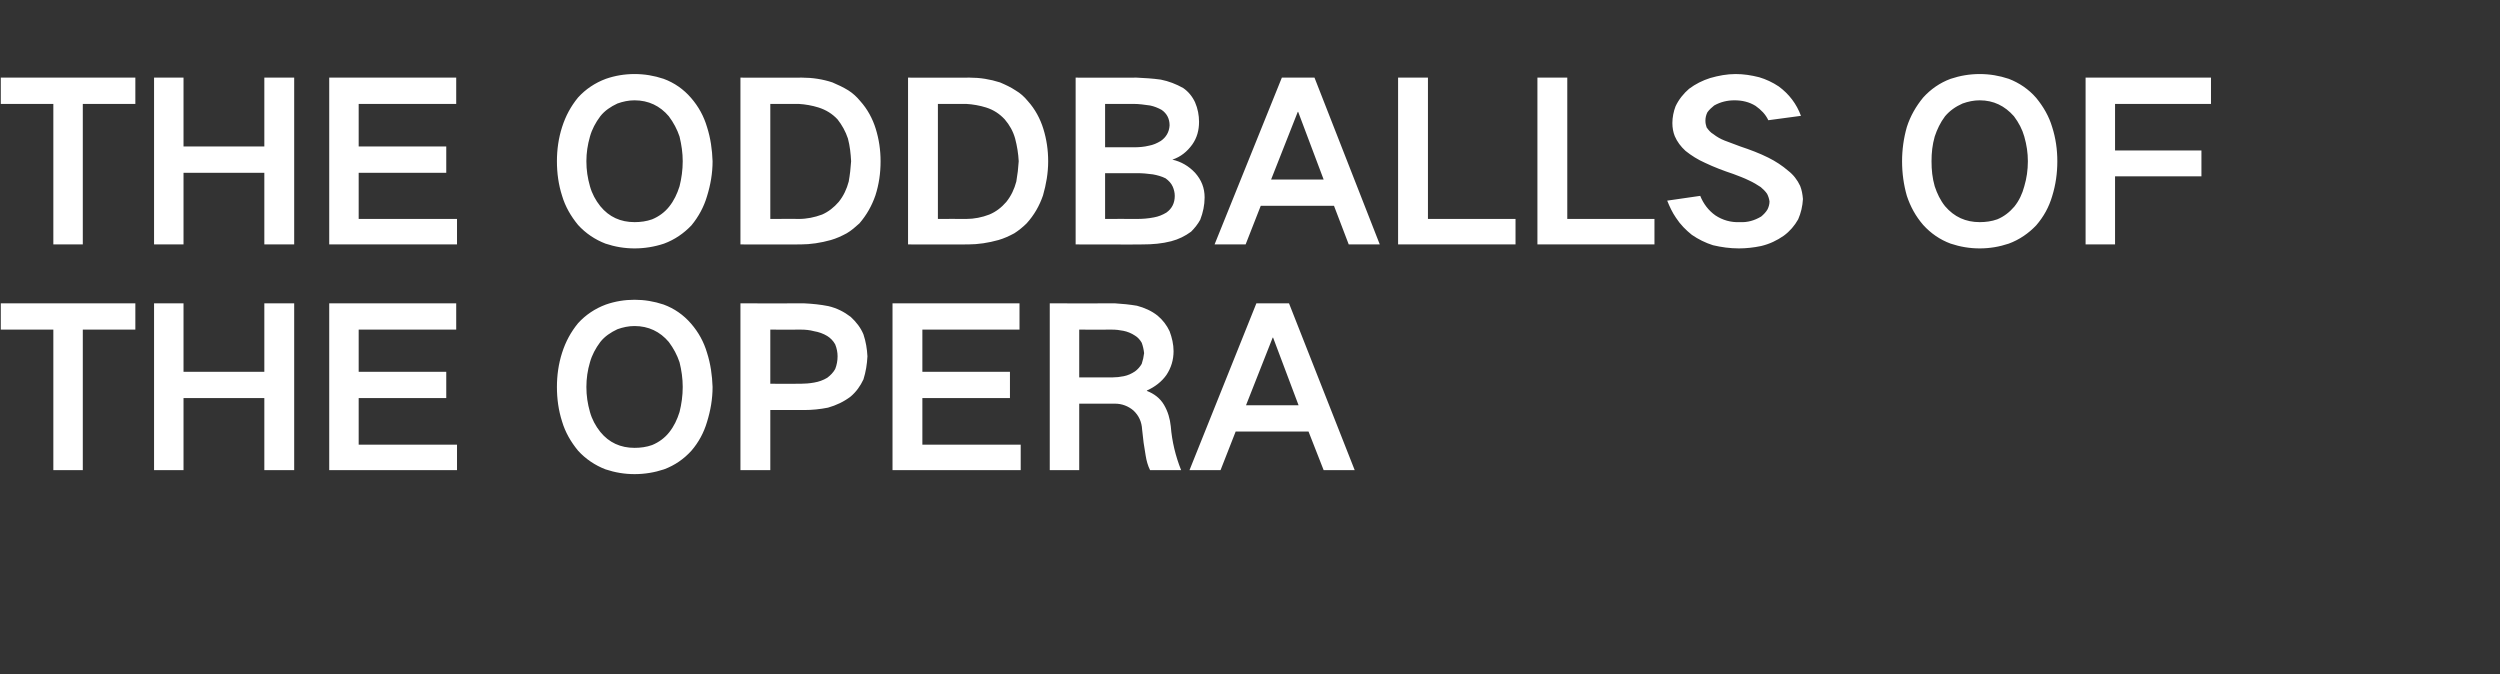
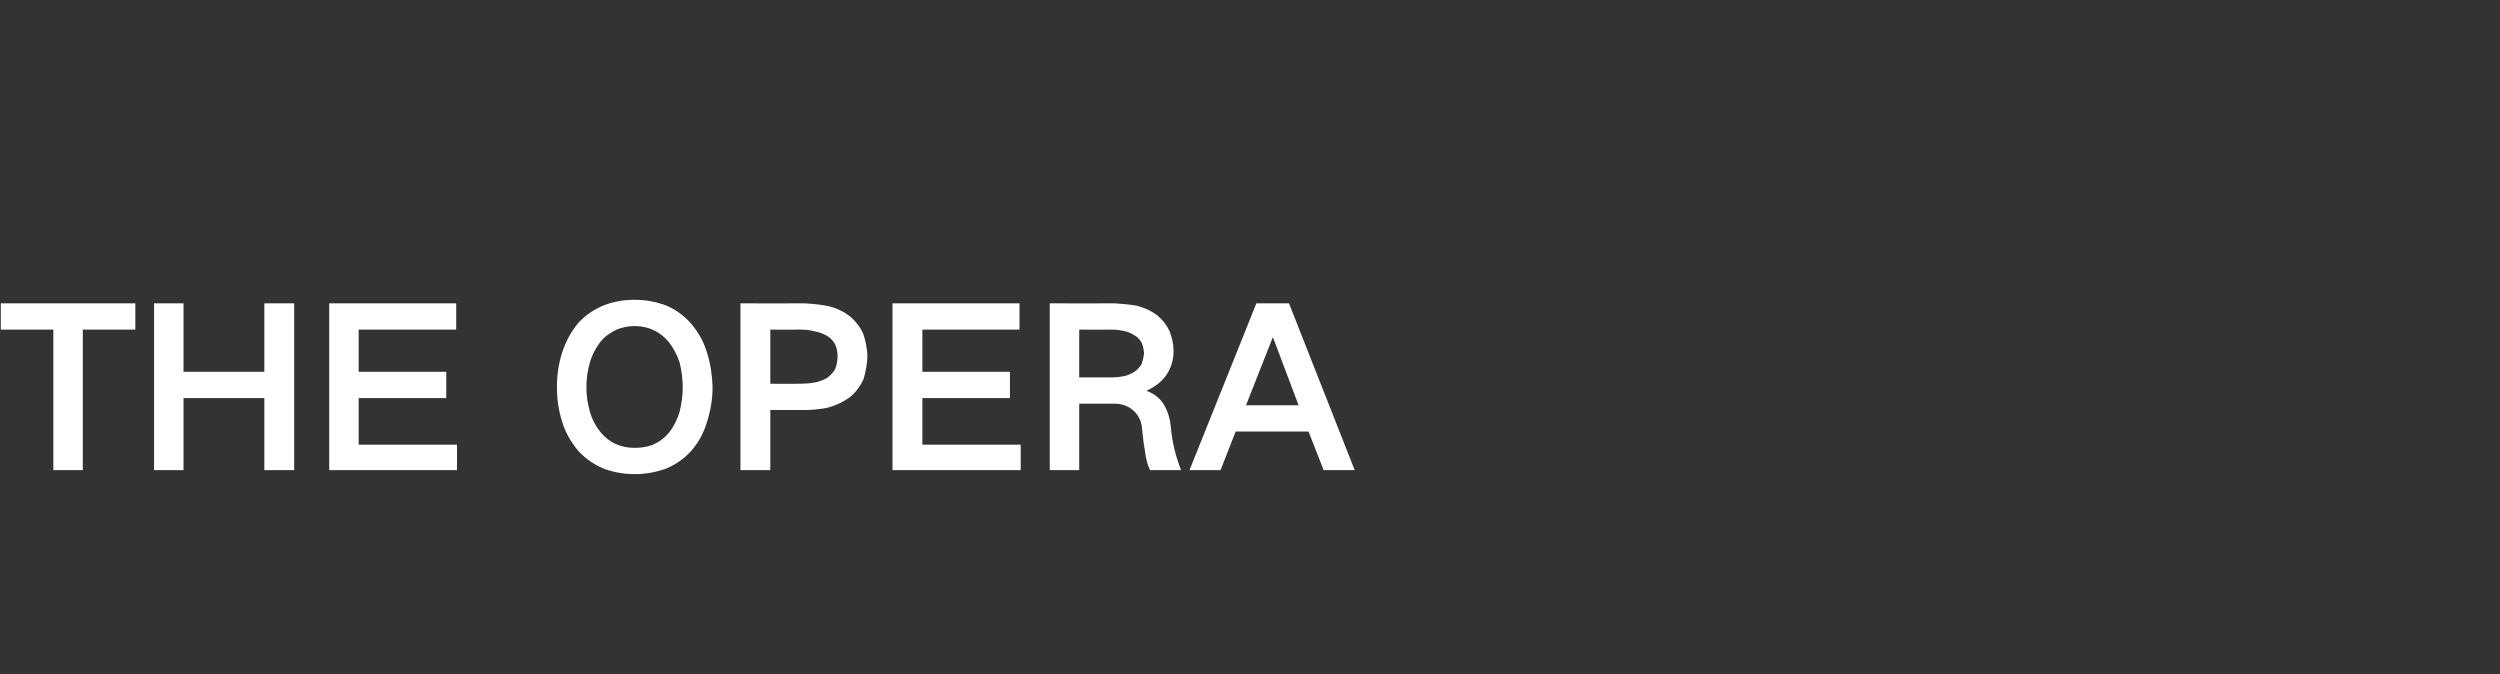
<svg xmlns="http://www.w3.org/2000/svg" version="1.1" width="628px" height="169.4px" viewBox="0 -3 628 169.4" style="top:-3px">
  <rect x="0" y="-3" width="628" height="169.4" fill="#333333" stroke="none" />
  <desc>THE ODDBALLS OF THE OPERA</desc>
  <defs />
  <g id="Polygon29264">
    <path d="M 0.2 73.2 L 0.2 79.8 L 13.4 79.8 L 13.4 115.1 L 20.8 115.1 L 20.8 79.8 L 34 79.8 L 34 73.2 L 0.2 73.2 Z M 38.7 73.2 L 38.7 115.1 L 46.1 115.1 L 46.1 97 L 66.4 97 L 66.4 115.1 L 73.9 115.1 L 73.9 73.2 L 66.4 73.2 L 66.4 90.4 L 46.1 90.4 L 46.1 73.2 L 38.7 73.2 Z M 82.7 73.2 L 82.7 115.1 L 114.8 115.1 L 114.8 108.7 L 90.1 108.7 L 90.1 97 L 112.1 97 L 112.1 90.4 L 90.1 90.4 L 90.1 79.8 L 114.6 79.8 L 114.6 73.2 L 82.7 73.2 Z M 148.2 100.5 C 147.6 98.4 147.3 96.4 147.3 94.2 C 147.3 92.1 147.6 90 148.2 88 C 148.7 86.2 149.6 84.5 150.8 82.9 C 151.9 81.5 153.4 80.5 155.1 79.7 C 156.5 79.2 157.9 78.9 159.4 78.9 C 162.9 78.9 165.8 80.3 168 82.9 C 169.2 84.5 170.1 86.2 170.7 88 C 171.2 90 171.5 92.1 171.5 94.2 C 171.5 96.4 171.2 98.5 170.7 100.5 C 170.1 102.4 169.3 104.1 168.1 105.6 C 167 107 165.5 108.1 163.8 108.8 C 162.4 109.3 160.9 109.5 159.4 109.5 C 155.9 109.5 153 108.2 150.8 105.5 C 149.6 104 148.7 102.3 148.2 100.5 C 148.2 100.5 148.2 100.5 148.2 100.5 Z M 141.2 85.6 C 140.3 88.4 139.9 91.3 139.9 94.2 C 139.9 97.2 140.3 100.1 141.2 102.9 C 142 105.6 143.4 108 145.2 110.2 C 147.1 112.3 149.5 113.9 152.1 114.9 C 154.5 115.7 156.9 116.1 159.4 116.1 C 161.9 116.1 164.4 115.7 166.8 114.9 C 169.5 113.9 171.8 112.3 173.7 110.2 C 175.5 108.1 176.8 105.7 177.6 103 C 178.5 100.1 179 97.2 179 94.2 C 178.9 91.3 178.5 88.4 177.6 85.6 C 176.8 82.9 175.5 80.5 173.6 78.3 C 171.7 76.1 169.4 74.5 166.7 73.5 C 164.3 72.7 161.9 72.3 159.4 72.3 C 156.9 72.3 154.5 72.7 152.2 73.5 C 149.5 74.5 147.1 76.1 145.2 78.2 C 143.4 80.4 142.1 82.8 141.2 85.6 C 141.2 85.6 141.2 85.6 141.2 85.6 Z M 186 73.2 L 186 115.1 L 193.5 115.1 L 193.5 100 C 193.5 100 202.01 99.96 202 100 C 204 100 206 99.8 208 99.4 C 210.1 98.8 212 97.9 213.7 96.6 C 215.1 95.4 216.1 94 216.9 92.3 C 217.5 90.4 217.8 88.5 217.9 86.5 C 217.8 84.6 217.5 82.8 216.9 81 C 216.2 79.3 215.1 77.9 213.7 76.6 C 212 75.3 210.2 74.4 208.1 73.9 C 206.1 73.5 204.1 73.3 202 73.2 C 202.01 73.23 186 73.2 186 73.2 Z M 193.5 79.8 C 193.5 79.8 201.19 79.83 201.2 79.8 C 202.3 79.8 203.4 79.9 204.5 80.2 C 205.7 80.4 206.8 80.8 207.8 81.4 C 208.6 81.9 209.3 82.6 209.8 83.5 C 210.2 84.5 210.4 85.5 210.4 86.5 C 210.4 87.6 210.2 88.7 209.8 89.7 C 209.3 90.6 208.6 91.3 207.8 91.9 C 206.8 92.5 205.7 92.9 204.5 93.1 C 203.4 93.3 202.2 93.4 201.1 93.4 C 201.13 93.42 193.5 93.4 193.5 93.4 L 193.5 79.8 Z M 224.2 73.2 L 224.2 115.1 L 256.4 115.1 L 256.4 108.7 L 231.7 108.7 L 231.7 97 L 253.7 97 L 253.7 90.4 L 231.7 90.4 L 231.7 79.8 L 256.1 79.8 L 256.1 73.2 L 224.2 73.2 Z M 263.7 73.2 L 263.7 115.1 L 271.1 115.1 L 271.1 98.4 C 271.1 98.4 280.06 98.42 280.1 98.4 C 281.8 98.4 283.4 99 284.7 100.1 C 286.1 101.4 286.8 103 286.9 104.9 C 287.1 107.1 287.4 109.3 287.8 111.5 C 288 112.7 288.3 113.9 288.9 115.1 C 288.9 115.1 296.7 115.1 296.7 115.1 C 295.3 111.6 294.4 107.9 294.1 104.1 C 293.9 102.2 293.4 100.4 292.4 98.7 C 291.4 97 289.9 95.9 288.1 95.2 C 288.1 95.2 288.1 95.1 288.1 95.1 C 290.1 94.2 291.8 92.9 293 91.2 C 294.2 89.4 294.8 87.4 294.8 85.2 C 294.8 83.5 294.4 81.8 293.8 80.2 C 293.1 78.7 292.1 77.4 290.8 76.3 C 289.3 75.1 287.5 74.3 285.6 73.8 C 283.8 73.5 281.9 73.3 280.1 73.2 C 280.11 73.23 263.7 73.2 263.7 73.2 Z M 271.1 79.8 C 271.1 79.8 279.29 79.83 279.3 79.8 C 280.3 79.8 281.2 79.9 282.2 80.1 C 283.2 80.3 284.2 80.7 285.1 81.3 C 285.8 81.7 286.4 82.4 286.8 83.1 C 287.1 83.9 287.3 84.8 287.4 85.7 C 287.3 86.6 287.1 87.5 286.8 88.4 C 286.4 89.1 285.8 89.8 285.1 90.3 C 284.2 90.9 283.3 91.3 282.3 91.5 C 281.3 91.7 280.4 91.8 279.5 91.8 C 279.51 91.82 271.1 91.8 271.1 91.8 L 271.1 79.8 Z M 298.8 115.1 L 306.6 115.1 L 310.4 105.4 L 328.7 105.4 L 332.5 115.1 L 340.3 115.1 L 323.8 73.2 L 315.6 73.2 L 298.8 115.1 Z M 319.7 81.8 L 319.8 81.8 L 326.2 98.8 L 313 98.8 L 319.7 81.8 Z " stroke="none" fill="#ffffff" />
  </g>
  <g id="Polygon29263">
-     <path d="M 0.2 16.5 L 0.2 23.1 L 13.4 23.1 L 13.4 58.4 L 20.8 58.4 L 20.8 23.1 L 34 23.1 L 34 16.5 L 0.2 16.5 Z M 38.7 16.5 L 38.7 58.4 L 46.1 58.4 L 46.1 40.4 L 66.4 40.4 L 66.4 58.4 L 73.9 58.4 L 73.9 16.5 L 66.4 16.5 L 66.4 33.8 L 46.1 33.8 L 46.1 16.5 L 38.7 16.5 Z M 82.7 16.5 L 82.7 58.4 L 114.8 58.4 L 114.8 52 L 90.1 52 L 90.1 40.4 L 112.1 40.4 L 112.1 33.8 L 90.1 33.8 L 90.1 23.1 L 114.6 23.1 L 114.6 16.5 L 82.7 16.5 Z M 148.2 43.8 C 147.6 41.7 147.3 39.7 147.3 37.5 C 147.3 35.4 147.6 33.4 148.2 31.3 C 148.7 29.5 149.6 27.8 150.8 26.2 C 151.9 24.8 153.4 23.8 155.1 23 C 156.5 22.5 157.9 22.2 159.4 22.2 C 162.9 22.2 165.8 23.6 168 26.2 C 169.2 27.8 170.1 29.5 170.7 31.3 C 171.2 33.4 171.5 35.4 171.5 37.5 C 171.5 39.7 171.2 41.8 170.7 43.8 C 170.1 45.7 169.3 47.4 168.1 48.9 C 167 50.3 165.5 51.4 163.8 52.1 C 162.4 52.6 160.9 52.8 159.4 52.8 C 155.9 52.8 153 51.5 150.8 48.8 C 149.6 47.3 148.7 45.6 148.2 43.8 C 148.2 43.8 148.2 43.8 148.2 43.8 Z M 141.2 28.9 C 140.3 31.7 139.9 34.6 139.9 37.5 C 139.9 40.5 140.3 43.4 141.2 46.2 C 142 48.9 143.4 51.3 145.2 53.5 C 147.1 55.6 149.5 57.2 152.1 58.2 C 154.5 59 156.9 59.4 159.4 59.4 C 161.9 59.4 164.4 59 166.8 58.2 C 169.5 57.2 171.8 55.6 173.7 53.6 C 175.5 51.4 176.8 49 177.6 46.3 C 178.5 43.4 179 40.5 179 37.5 C 178.9 34.6 178.5 31.7 177.6 28.9 C 176.8 26.2 175.5 23.8 173.6 21.6 C 171.7 19.4 169.4 17.8 166.7 16.8 C 164.3 16 161.9 15.6 159.4 15.6 C 156.9 15.6 154.5 16 152.2 16.8 C 149.5 17.8 147.1 19.4 145.2 21.5 C 143.4 23.7 142.1 26.1 141.2 28.9 C 141.2 28.9 141.2 28.9 141.2 28.9 Z M 186 16.5 L 186 58.4 C 186 58.4 201.08 58.45 201.1 58.4 C 203.6 58.4 206.2 58 208.7 57.3 C 210.1 56.9 211.4 56.3 212.7 55.6 C 213.9 54.9 214.9 54 215.9 53.1 C 217.7 51 219 48.7 219.9 46.1 C 220.8 43.3 221.2 40.5 221.2 37.5 C 221.2 34.7 220.8 32 220 29.4 C 219.2 26.8 217.9 24.4 216.1 22.4 C 215.2 21.3 214.2 20.4 213.1 19.7 C 211.8 18.9 210.5 18.3 209.1 17.7 C 206.7 16.9 204.1 16.5 201.5 16.5 C 201.52 16.54 186 16.5 186 16.5 Z M 193.5 23.1 C 193.5 23.1 200.58 23.14 200.6 23.1 C 202.3 23.2 204 23.5 205.6 24 C 207.5 24.6 209.1 25.6 210.4 27 C 211.5 28.4 212.4 30 213 31.8 C 213.5 33.7 213.7 35.6 213.8 37.5 C 213.7 39.2 213.5 40.9 213.2 42.6 C 212.7 44.5 211.9 46.2 210.7 47.7 C 209.5 49.1 208.1 50.2 206.5 50.9 C 204.6 51.6 202.7 52 200.6 52 C 200.64 51.96 193.5 52 193.5 52 L 193.5 23.1 Z M 228.1 16.5 L 228.1 58.4 C 228.1 58.4 243.15 58.45 243.2 58.4 C 245.7 58.4 248.3 58 250.8 57.3 C 252.2 56.9 253.5 56.3 254.8 55.6 C 255.9 54.9 257 54 257.9 53.1 C 259.8 51 261.1 48.7 262 46.1 C 262.8 43.3 263.3 40.5 263.3 37.5 C 263.3 34.7 262.9 32 262.1 29.4 C 261.3 26.8 260 24.4 258.2 22.4 C 257.3 21.3 256.3 20.4 255.1 19.7 C 253.9 18.9 252.6 18.3 251.2 17.7 C 248.7 16.9 246.2 16.5 243.6 16.5 C 243.59 16.54 228.1 16.5 228.1 16.5 Z M 235.6 23.1 C 235.6 23.1 242.66 23.14 242.7 23.1 C 244.4 23.2 246.1 23.5 247.7 24 C 249.6 24.6 251.1 25.6 252.4 27 C 253.6 28.4 254.5 30 255 31.8 C 255.5 33.7 255.8 35.6 255.9 37.5 C 255.8 39.2 255.6 40.9 255.3 42.6 C 254.8 44.5 254 46.2 252.8 47.7 C 251.6 49.1 250.2 50.2 248.5 50.9 C 246.7 51.6 244.7 52 242.7 52 C 242.71 51.96 235.6 52 235.6 52 L 235.6 23.1 Z M 270.2 16.5 L 270.2 58.4 C 270.2 58.4 287.04 58.45 287 58.4 C 289.5 58.4 291.9 58.2 294.2 57.6 C 296.1 57.1 297.7 56.3 299.2 55.2 C 300.1 54.3 300.9 53.3 301.5 52.2 C 302.2 50.4 302.6 48.5 302.6 46.6 C 302.6 44.2 301.8 42.2 300.2 40.4 C 298.6 38.7 296.7 37.6 294.5 37.1 C 296.6 36.4 298.2 35.1 299.5 33.3 C 300.7 31.6 301.2 29.7 301.2 27.6 C 301.2 26 300.9 24.3 300.2 22.7 C 299.5 21.2 298.5 20 297.2 19.1 C 295.4 18.1 293.6 17.4 291.6 17 C 289.5 16.7 287.5 16.6 285.5 16.5 C 285.5 16.54 270.2 16.5 270.2 16.5 Z M 277.6 40.5 C 277.6 40.5 285.5 40.52 285.5 40.5 C 286.9 40.5 288.2 40.6 289.6 40.8 C 290.7 41 291.8 41.3 292.8 41.8 C 293.6 42.4 294.2 43 294.6 43.9 C 294.9 44.6 295.1 45.4 295.1 46.2 C 295.1 48 294.4 49.4 293 50.4 C 292 51 291 51.4 289.9 51.6 C 288.4 51.9 287 52 285.5 52 C 285.5 51.96 277.6 52 277.6 52 L 277.6 40.5 Z M 277.6 23.1 C 277.6 23.1 284.73 23.14 284.7 23.1 C 286.1 23.1 287.5 23.3 288.9 23.5 C 289.9 23.7 290.9 24.1 291.8 24.6 C 293.1 25.5 293.8 26.8 293.8 28.5 C 293.7 30.2 292.9 31.5 291.6 32.4 C 290.6 33 289.7 33.4 288.6 33.6 C 287.4 33.9 286.1 34 284.8 34 C 284.84 33.97 277.6 34 277.6 34 L 277.6 23.1 Z M 305.1 58.4 L 312.9 58.4 L 316.7 48.7 L 335.1 48.7 L 338.8 58.4 L 346.6 58.4 L 330.2 16.5 L 322 16.5 L 305.1 58.4 Z M 326 25.1 L 326.1 25.1 L 332.5 42.1 L 319.3 42.1 L 326 25.1 Z M 351.2 16.5 L 351.2 58.4 L 380.7 58.4 L 380.7 52 L 358.7 52 L 358.7 16.5 L 351.2 16.5 Z M 386.2 16.5 L 386.2 58.4 L 415.6 58.4 L 415.6 52 L 393.7 52 L 393.7 16.5 L 386.2 16.5 Z M 418.8 47.4 C 419.4 48.9 420.1 50.4 421 51.7 C 422.1 53.4 423.5 54.8 425 56 C 426.6 57.1 428.4 58 430.3 58.6 C 432.4 59.1 434.6 59.4 436.8 59.4 C 438.6 59.4 440.5 59.2 442.4 58.8 C 444.5 58.3 446.4 57.4 448.1 56.2 C 449.6 55.1 450.8 53.7 451.7 52.1 C 452.4 50.5 452.8 48.8 452.9 47 C 452.8 45.8 452.6 44.7 452.2 43.7 C 451.5 42.2 450.5 40.9 449.2 39.9 C 447.7 38.6 446 37.5 444.2 36.6 C 442 35.5 439.6 34.6 437.2 33.8 C 435.9 33.3 434.6 32.8 433.2 32.3 C 432.2 31.9 431.3 31.4 430.4 30.7 C 429.7 30.3 429.2 29.7 428.7 29 C 428.5 28.4 428.4 27.9 428.4 27.3 C 428.4 26.5 428.6 25.8 428.9 25.2 C 429.4 24.5 430 24 430.6 23.5 C 432.2 22.6 433.9 22.2 435.7 22.2 C 437.6 22.2 439.4 22.6 441 23.6 C 442.4 24.6 443.5 25.7 444.2 27.2 C 444.2 27.2 452.4 26.1 452.4 26.1 C 451.3 23.1 449.4 20.6 446.8 18.7 C 445.3 17.7 443.6 16.9 441.9 16.4 C 439.9 15.9 438 15.6 436 15.6 C 433.8 15.6 431.7 16 429.6 16.6 C 427.7 17.2 425.9 18.1 424.3 19.3 C 422.9 20.5 421.7 22 420.9 23.7 C 420.4 25 420.1 26.5 420.1 27.9 C 420.1 29.1 420.3 30.2 420.7 31.2 C 421.3 32.6 422.2 33.8 423.4 34.9 C 424.9 36.1 426.5 37.1 428.3 37.9 C 430.6 39 433 39.9 435.4 40.7 C 436.7 41.2 438.1 41.7 439.3 42.3 C 440.4 42.8 441.4 43.4 442.3 44 C 442.9 44.5 443.5 45.1 443.9 45.7 C 444.2 46.3 444.4 46.9 444.5 47.6 C 444.5 48.3 444.3 49 444 49.6 C 443.6 50.3 443 50.9 442.4 51.4 C 440.7 52.4 439 52.9 437 52.8 C 434.8 52.9 432.7 52.3 430.9 51.1 C 429.2 49.9 427.9 48.2 427.1 46.2 C 427.1 46.2 418.8 47.4 418.8 47.4 Z M 486 43.8 C 485.4 41.7 485.2 39.7 485.2 37.5 C 485.2 35.4 485.4 33.4 486 31.3 C 486.6 29.5 487.4 27.8 488.6 26.2 C 489.8 24.8 491.2 23.8 493 23 C 494.4 22.5 495.8 22.2 497.3 22.2 C 500.8 22.2 503.6 23.6 505.9 26.2 C 507.1 27.8 508 29.5 508.5 31.3 C 509.1 33.4 509.4 35.4 509.4 37.5 C 509.4 39.7 509.1 41.8 508.5 43.8 C 508 45.7 507.2 47.4 506 48.9 C 504.8 50.3 503.4 51.4 501.7 52.1 C 500.3 52.6 498.8 52.8 497.3 52.8 C 493.8 52.8 490.9 51.5 488.6 48.8 C 487.4 47.3 486.6 45.6 486 43.8 C 486 43.8 486 43.8 486 43.8 Z M 479 28.9 C 478.2 31.7 477.8 34.6 477.8 37.5 C 477.8 40.5 478.2 43.4 479 46.2 C 479.9 48.9 481.2 51.3 483.1 53.5 C 485 55.6 487.3 57.2 490 58.2 C 492.4 59 494.8 59.4 497.3 59.4 C 499.8 59.4 502.2 59 504.6 58.2 C 507.3 57.2 509.6 55.6 511.5 53.6 C 513.4 51.4 514.7 49 515.5 46.3 C 516.4 43.4 516.8 40.5 516.8 37.5 C 516.8 34.6 516.4 31.7 515.5 28.9 C 514.7 26.2 513.3 23.8 511.5 21.6 C 509.6 19.4 507.2 17.8 504.6 16.8 C 502.2 16 499.8 15.6 497.3 15.6 C 494.8 15.6 492.4 16 490 16.8 C 487.3 17.8 485 19.4 483.1 21.5 C 481.3 23.7 479.9 26.1 479 28.9 C 479 28.9 479 28.9 479 28.9 Z M 523.9 16.5 L 523.9 58.4 L 531.3 58.4 L 531.3 41.3 L 553 41.3 L 553 34.8 L 531.3 34.8 L 531.3 23.1 L 555.4 23.1 L 555.4 16.5 L 523.9 16.5 Z " stroke="none" fill="#ffffff" />
-   </g>
+     </g>
</svg>